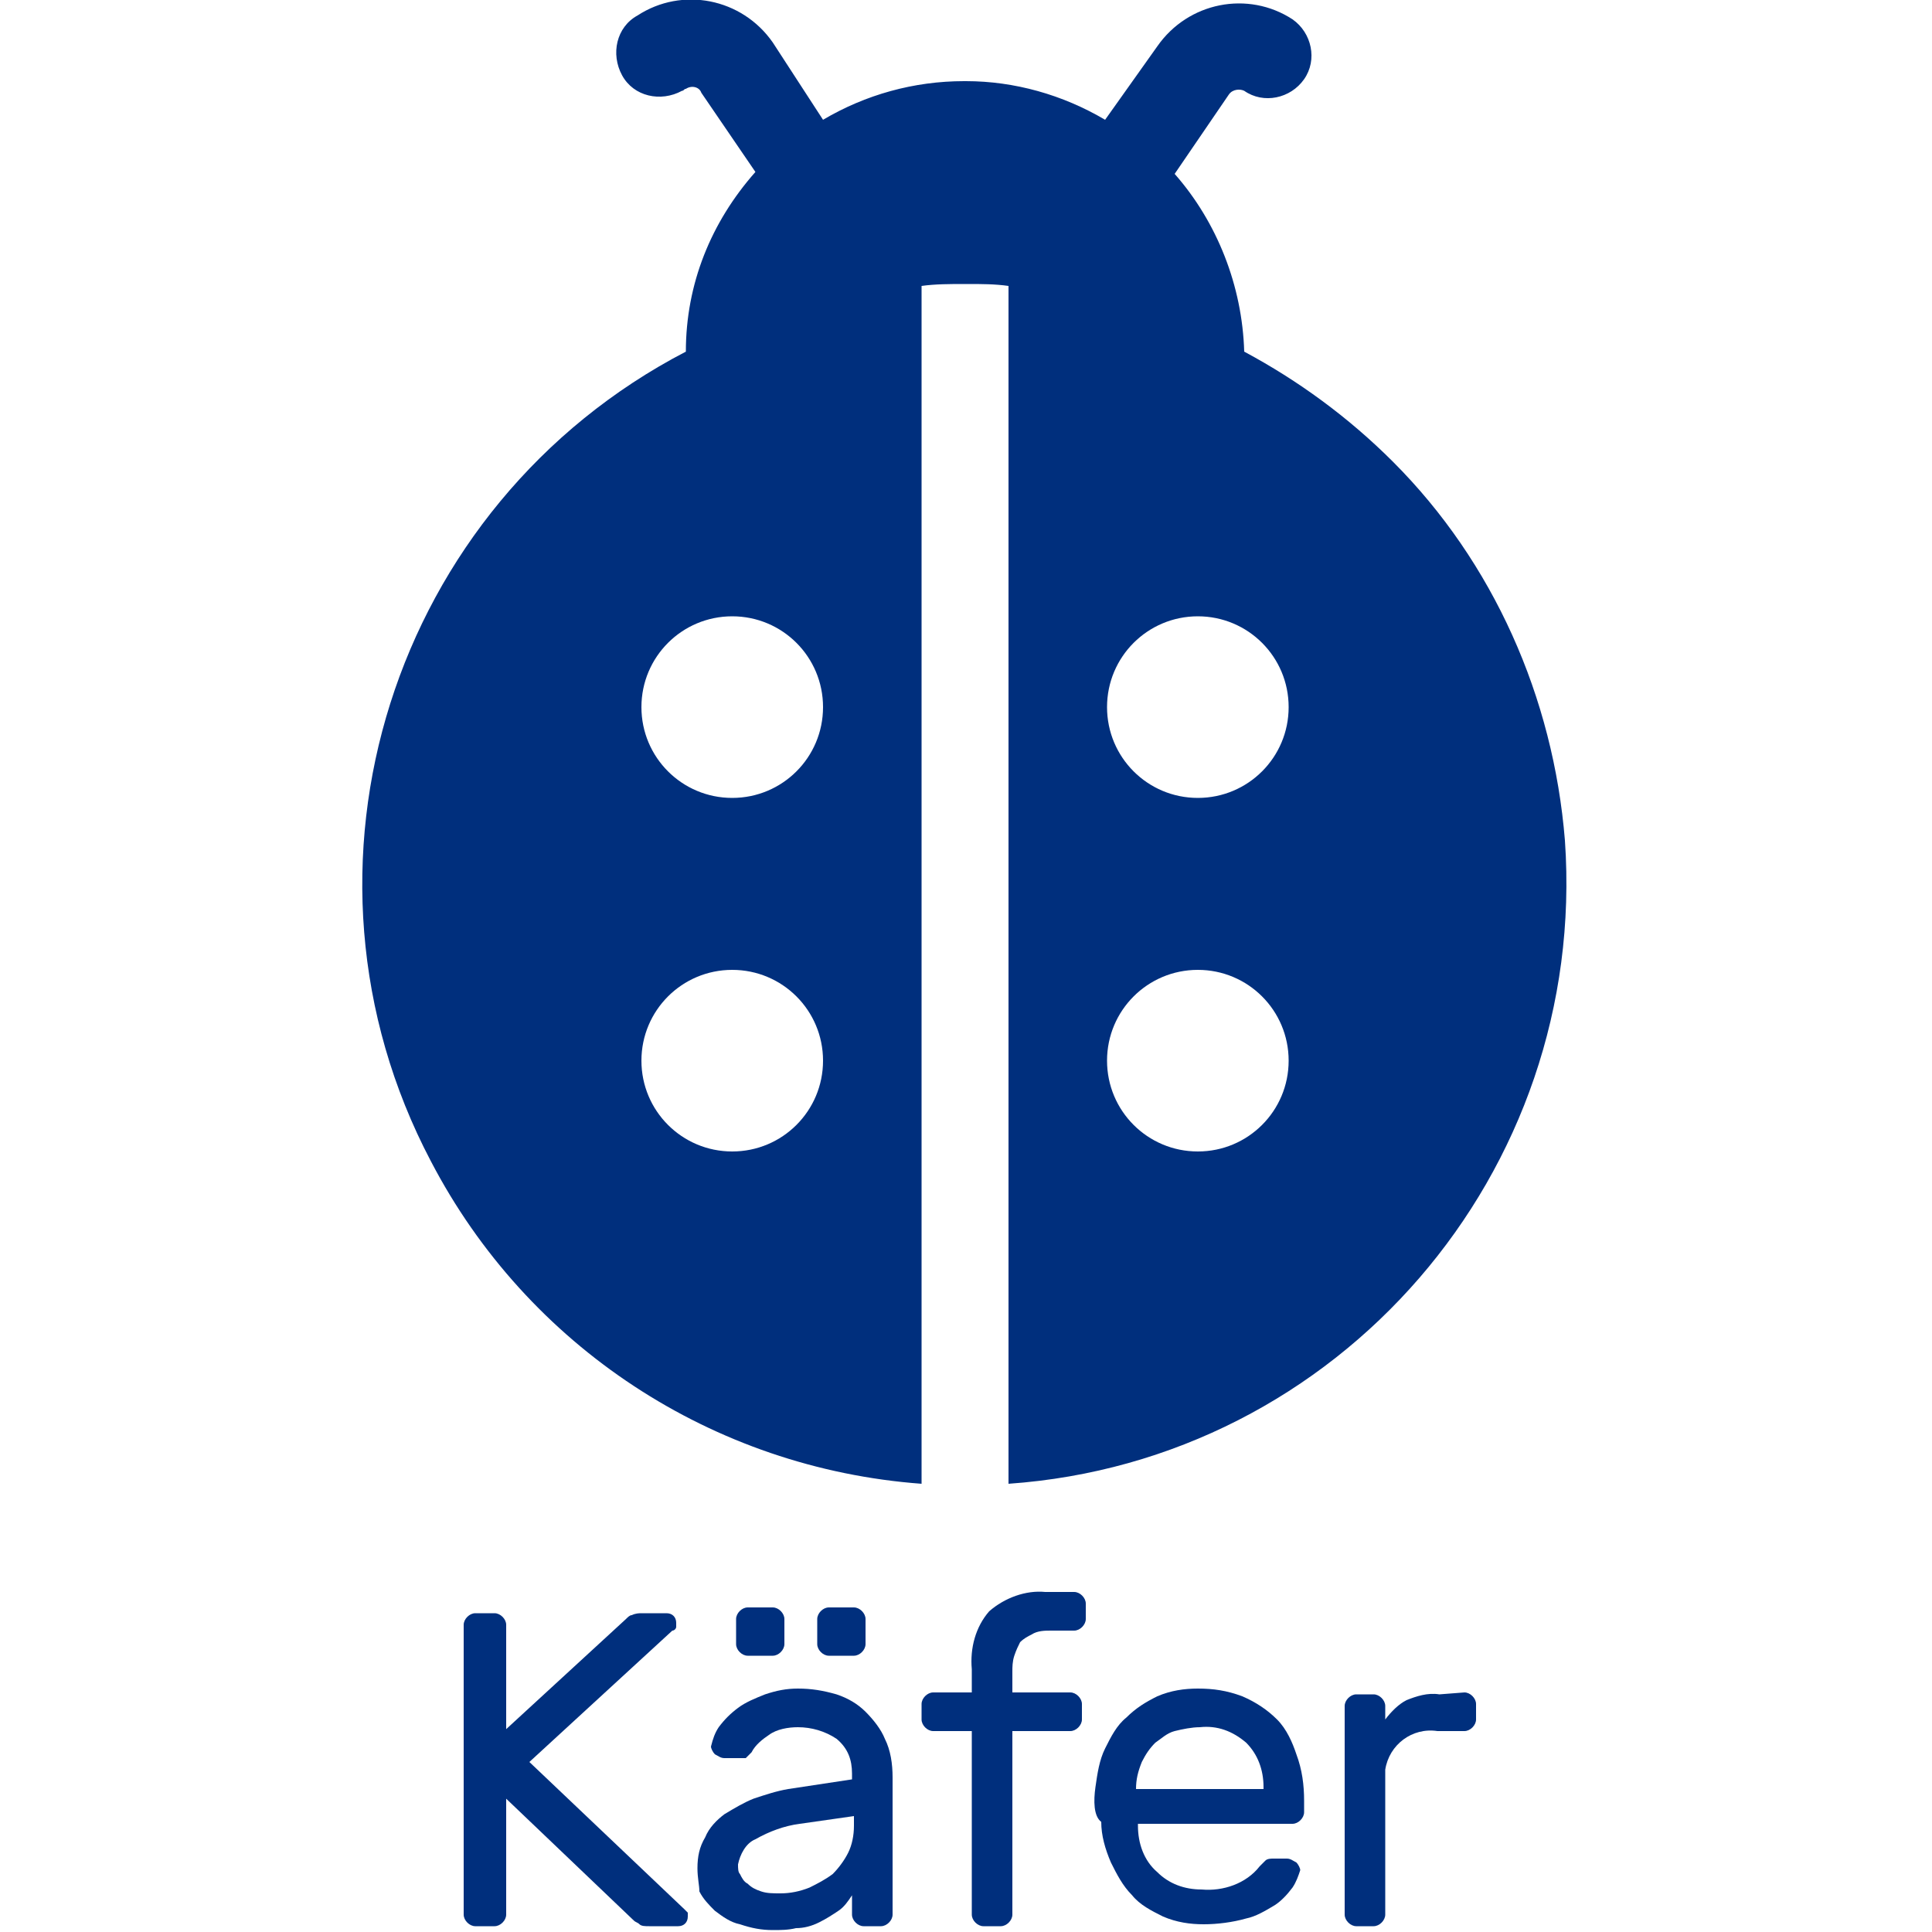
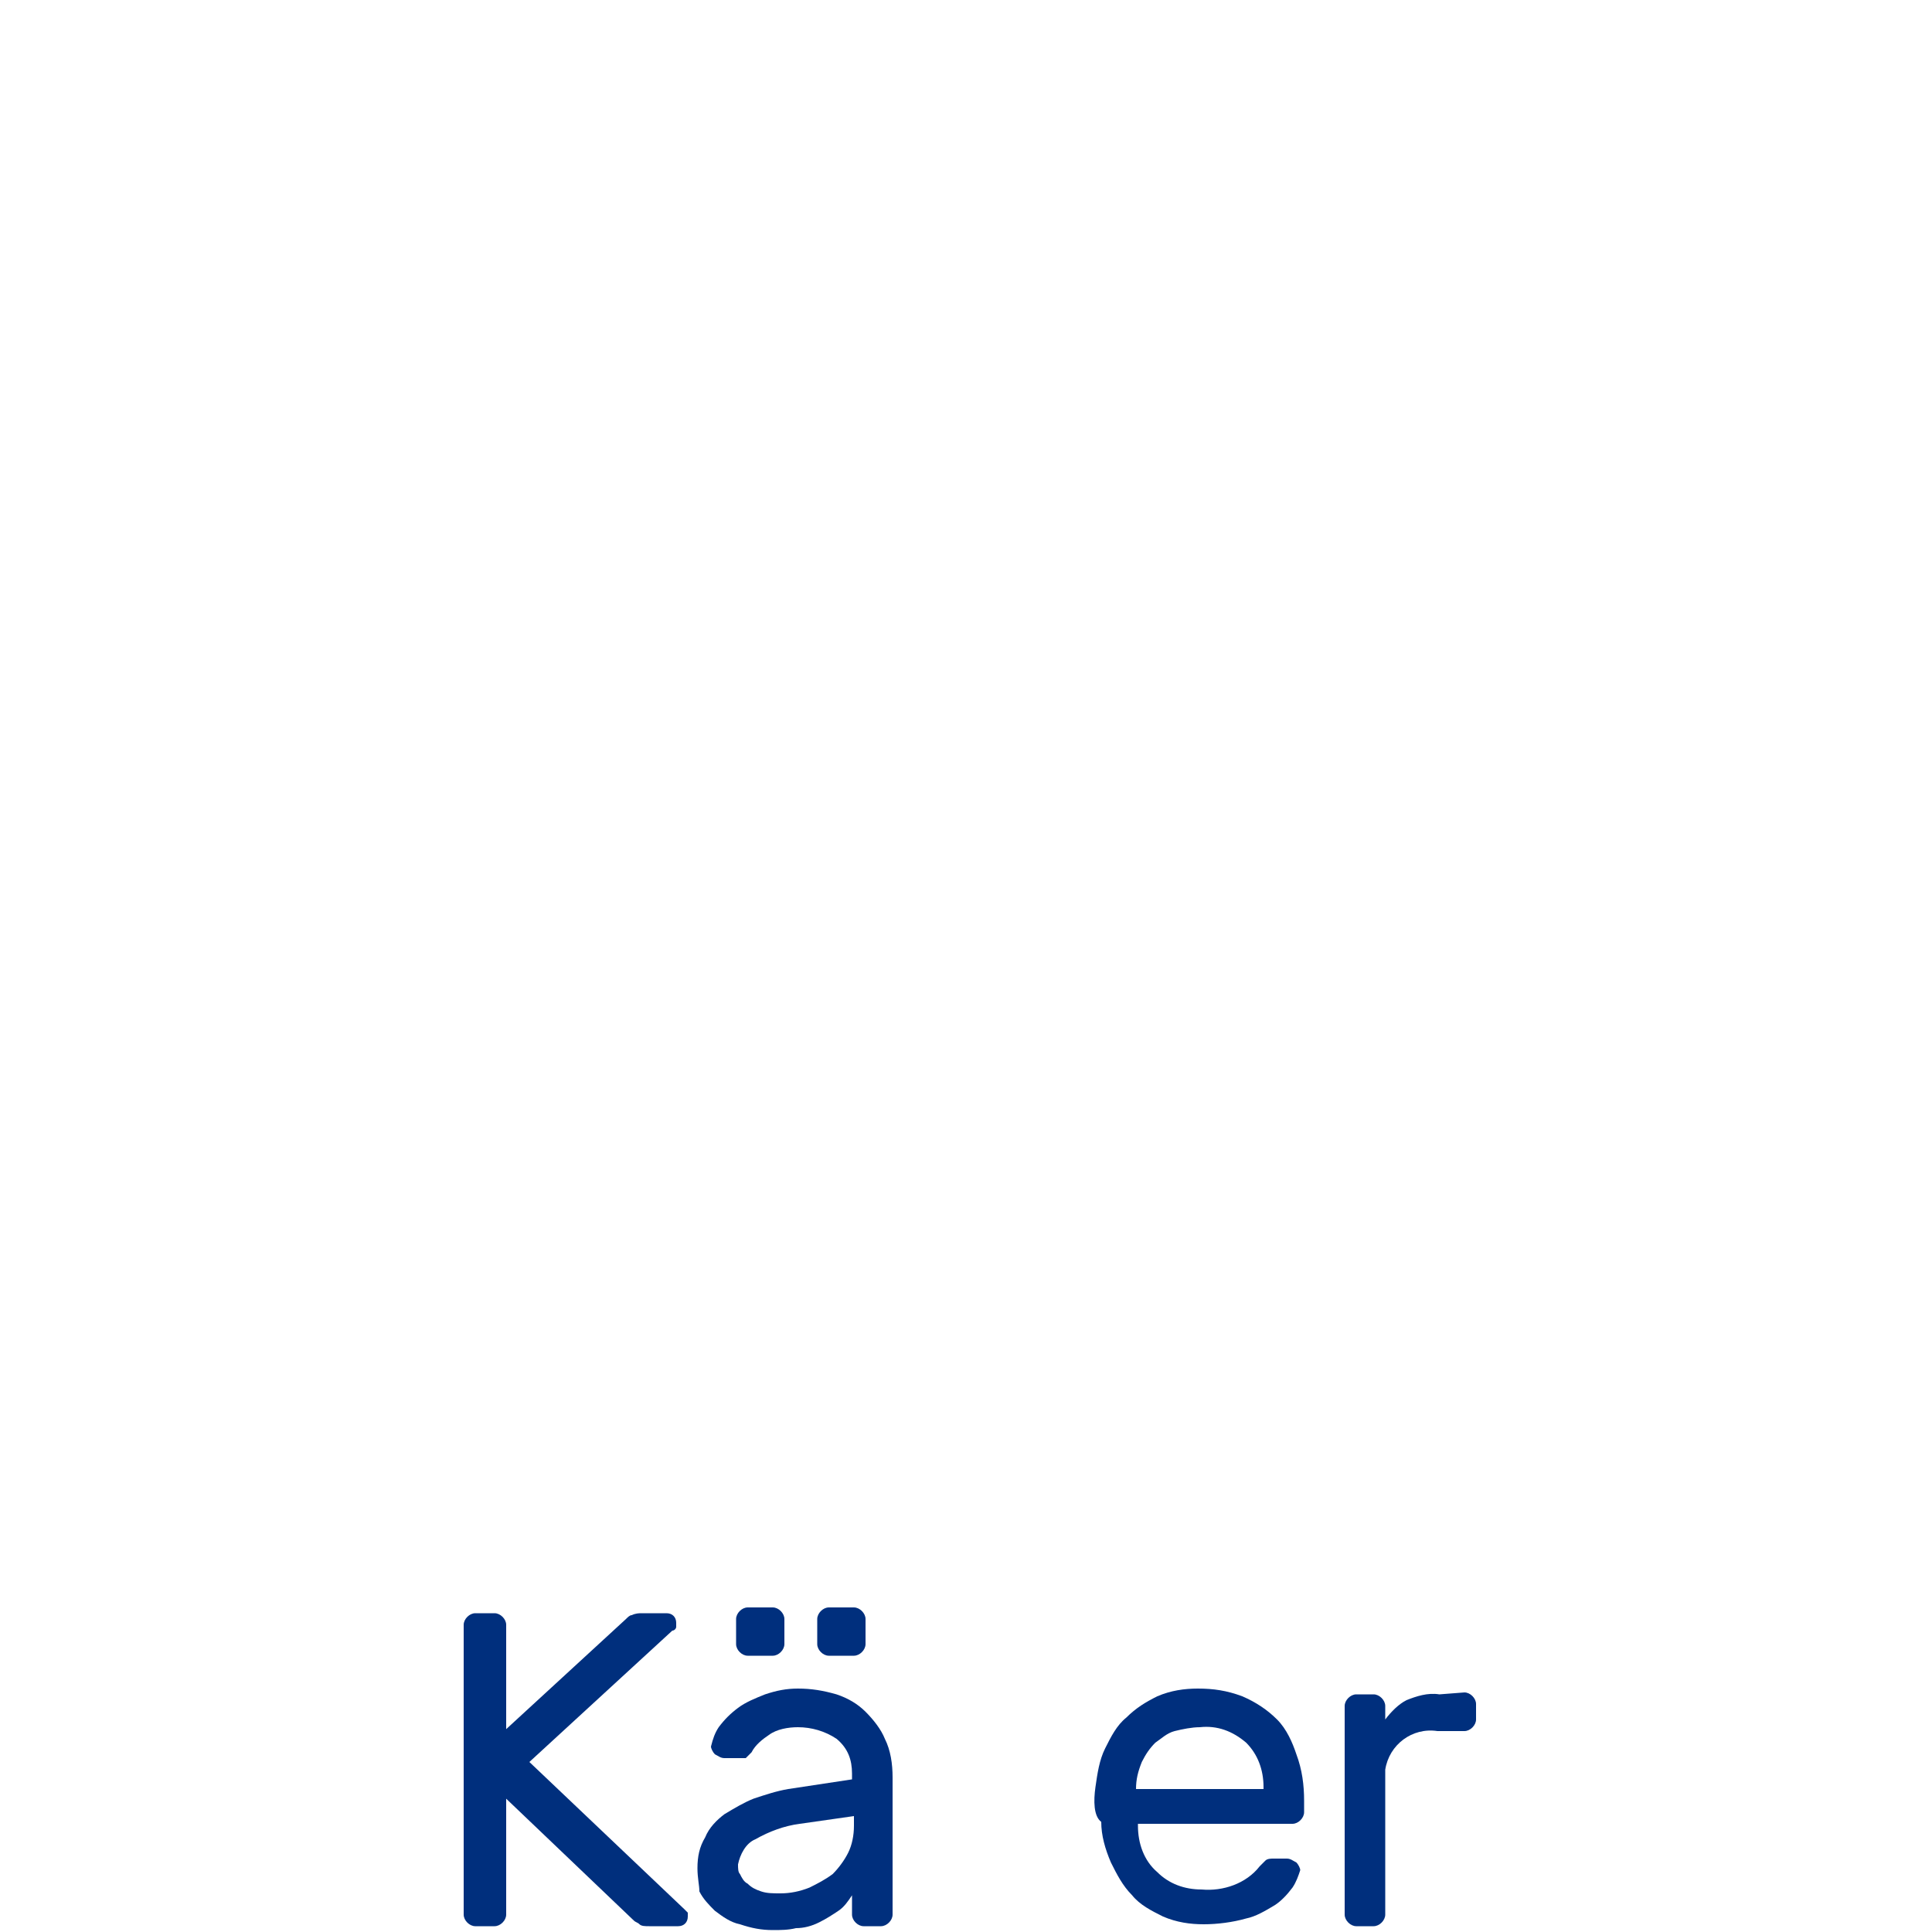
<svg xmlns="http://www.w3.org/2000/svg" enable-background="new 0 0 100 100" height="100" viewBox="0 0 100 100" width="100">
  <g fill="#002f7d">
-     <path d="m72.1 23.9c-2.3-2.3-4.9-4.2-7.7-5.7-.1-3.4-1.4-6.7-3.6-9.2l2.8-4.1c.2-.3.6-.3.8-.2 1 .7 2.4.4 3.1-.6s.4-2.4-.6-3.1c-2.3-1.5-5.4-.9-7 1.4l-2.7 3.8c-2.2-1.3-4.7-2-7.2-2h-.1c-2.6 0-5.1.7-7.3 2l-2.6-4c-1.6-2.3-4.7-2.9-7-1.4-1.1.6-1.4 2-.8 3.1s2 1.4 3.1.8c.1 0 .1-.1.2-.1.3-.2.7-.1.8.2l2.8 4.1c-2.3 2.6-3.6 5.8-3.6 9.3-15.2 7.9-21.2 26.7-13.2 41.9 5 9.6 14.6 15.9 25.4 16.7v-62c.7-.1 1.5-.1 2.2-.1h.2c.7 0 1.4 0 2.1.1v62c17.1-1.2 30-16.1 28.8-33.3-.6-7.4-3.7-14.4-8.9-19.6zm-34.2 35.7c-2.6 0-4.7-2.1-4.7-4.7s2.1-4.7 4.7-4.7 4.7 2.1 4.7 4.7-2.1 4.7-4.7 4.7zm0-18.3c-2.6 0-4.7-2.1-4.7-4.7s2.1-4.7 4.7-4.7 4.7 2.1 4.7 4.7-2.1 4.7-4.7 4.7zm24.1 18.3c-2.6 0-4.7-2.1-4.7-4.7s2.1-4.7 4.7-4.7 4.7 2.1 4.7 4.7-2.1 4.7-4.7 4.7zm0-18.3c-2.6 0-4.7-2.1-4.7-4.7s2.1-4.7 4.7-4.7 4.7 2.1 4.7 4.7-2.1 4.7-4.7 4.7z" />
    <path d="m27.4 91.2 8 7.6c.1.1.1.1.2.2v.2c0 .3-.2.5-.5.5h-1.5c-.2 0-.4 0-.5-.1s-.2-.1-.3-.2l-6.6-6.3v6c0 .3-.3.6-.6.6h-1c-.3 0-.6-.3-.6-.6v-15c0-.3.3-.6.6-.6h1c.3 0 .6.3.6.6v5.4l6.2-5.7c.1-.1.2-.2.3-.2.2-.1.4-.1.5-.1h1.3c.3 0 .5.2.5.5v.2c0 .1-.1.2-.2.2z" />
    <path d="m36.1 96.7c0-.6.1-1.1.4-1.6.2-.5.6-.9 1-1.2.5-.3 1-.6 1.5-.8.6-.2 1.2-.4 1.8-.5l3.3-.5v-.3c0-.7-.2-1.3-.8-1.8-.6-.4-1.3-.6-2-.6-.5 0-1.1.1-1.5.4-.3.2-.7.5-.9.9-.1.1-.2.2-.3.3-.1 0-.2 0-.4 0h-.7c-.2 0-.3-.1-.5-.2-.1-.1-.2-.3-.2-.4.1-.4.2-.7.4-1 .3-.4.6-.7 1-1s.9-.5 1.4-.7c.6-.2 1.1-.3 1.7-.3.7 0 1.3.1 2 .3.6.2 1.1.5 1.5.9s.8.9 1 1.4c.3.6.4 1.3.4 2v7.1c0 .3-.3.6-.6.6h-.9c-.3 0-.6-.3-.6-.6v-1c-.2.3-.4.6-.7.8s-.6.4-1 .6-.8.3-1.2.3c-.4.1-.8.1-1.2.1-.6 0-1.1-.1-1.7-.3-.5-.1-.9-.4-1.3-.7-.3-.3-.6-.6-.8-1 0-.3-.1-.7-.1-1.2zm4.5-11.6c0 .3-.3.6-.6.6h-1.3c-.3 0-.6-.3-.6-.6v-1.3c0-.3.3-.6.6-.6h1.3c.3 0 .6.3.6.6zm-.2 12.9c.5 0 1-.1 1.5-.3.4-.2.8-.4 1.2-.7.3-.3.6-.7.8-1.1s.3-.9.3-1.4v-.5l-2.8.4c-.8.1-1.6.4-2.3.8-.5.2-.8.8-.9 1.3 0 .2 0 .4.1.5.1.2.2.4.4.5.2.2.4.3.7.4s.6.1 1 .1zm4.4-12.9c0 .3-.3.6-.6.6h-1.3c-.3 0-.6-.3-.6-.6v-1.3c0-.3.3-.6.6-.6h1.3c.3 0 .6.3.6.6z" />
-     <path d="m52.4 87.6h3c.3 0 .6.3.6.6v.8c0 .3-.3.6-.6.6h-3v9.5c0 .3-.3.6-.6.6h-.9c-.3 0-.6-.3-.6-.6v-9.5h-2c-.3 0-.6-.3-.6-.6v-.8c0-.3.3-.6.6-.6h2v-1.2c-.1-1.1.2-2.2.9-3 .8-.7 1.9-1.1 2.9-1h1.5c.3 0 .6.3.6.6v.8c0 .3-.3.6-.6.6h-1.2c-.3 0-.7 0-1 .2-.2.1-.4.2-.6.4-.1.2-.2.4-.3.7s-.1.6-.1.8z" />
    <path d="m56.7 92.5c.1-.7.2-1.4.5-2s.6-1.2 1.1-1.6c.5-.5 1-.8 1.6-1.1.7-.3 1.4-.4 2.1-.4.8 0 1.5.1 2.3.4.7.3 1.3.7 1.8 1.2s.8 1.2 1 1.8c.3.8.4 1.6.4 2.4v.6c0 .3-.3.6-.6.6h-8v.1c0 .9.3 1.8 1 2.4.6.6 1.4.9 2.3.9 1.1.1 2.3-.3 3-1.2.1-.1.2-.2.3-.3s.3-.1.4-.1h.7c.2 0 .3.1.5.2.1.1.2.3.2.4-.1.3-.2.6-.4.9-.3.4-.6.7-.9.9-.5.3-1 .6-1.5.7-.7.2-1.5.3-2.2.3s-1.4-.1-2.1-.4c-.6-.3-1.2-.6-1.6-1.1-.5-.5-.8-1.1-1.1-1.7-.3-.7-.5-1.4-.5-2.1-.4-.3-.4-1.1-.3-1.8zm2.1.1h6.6v-.1c0-.9-.3-1.7-.9-2.3-.7-.6-1.5-.9-2.4-.8-.4 0-.9.1-1.3.2s-.7.4-1 .6c-.3.3-.5.6-.7 1-.2.5-.3.9-.3 1.4z" />
    <path d="m75.8 87.6c.3 0 .6.3.6.6v.8c0 .3-.3.6-.6.6h-1.4c-1.3-.2-2.5.7-2.7 2v.7 6.8c0 .3-.3.6-.6.6h-.9c-.3 0-.6-.3-.6-.6v-10.8c0-.3.3-.6.6-.6h.9c.3 0 .6.3.6.6v.7c.3-.4.7-.8 1.1-1 .5-.2 1.1-.4 1.7-.3z" />
  </g>
</svg>